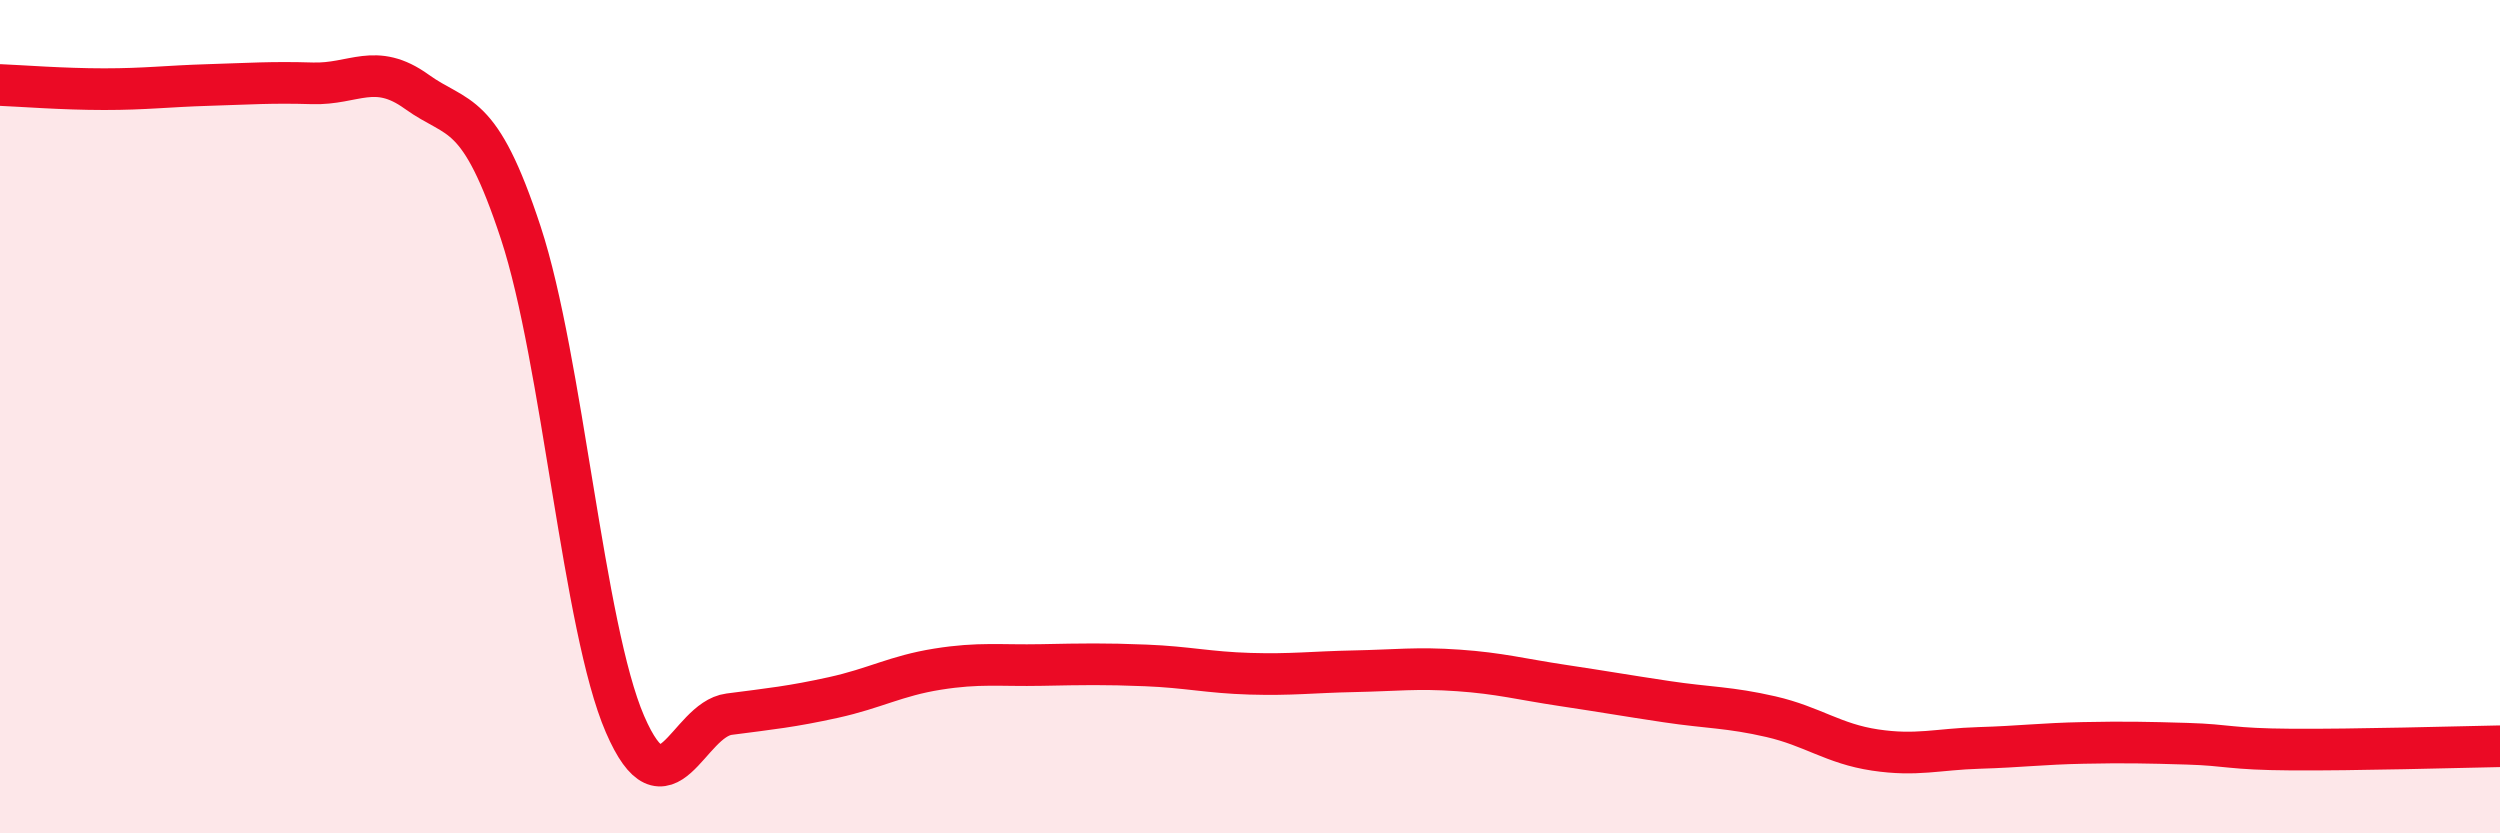
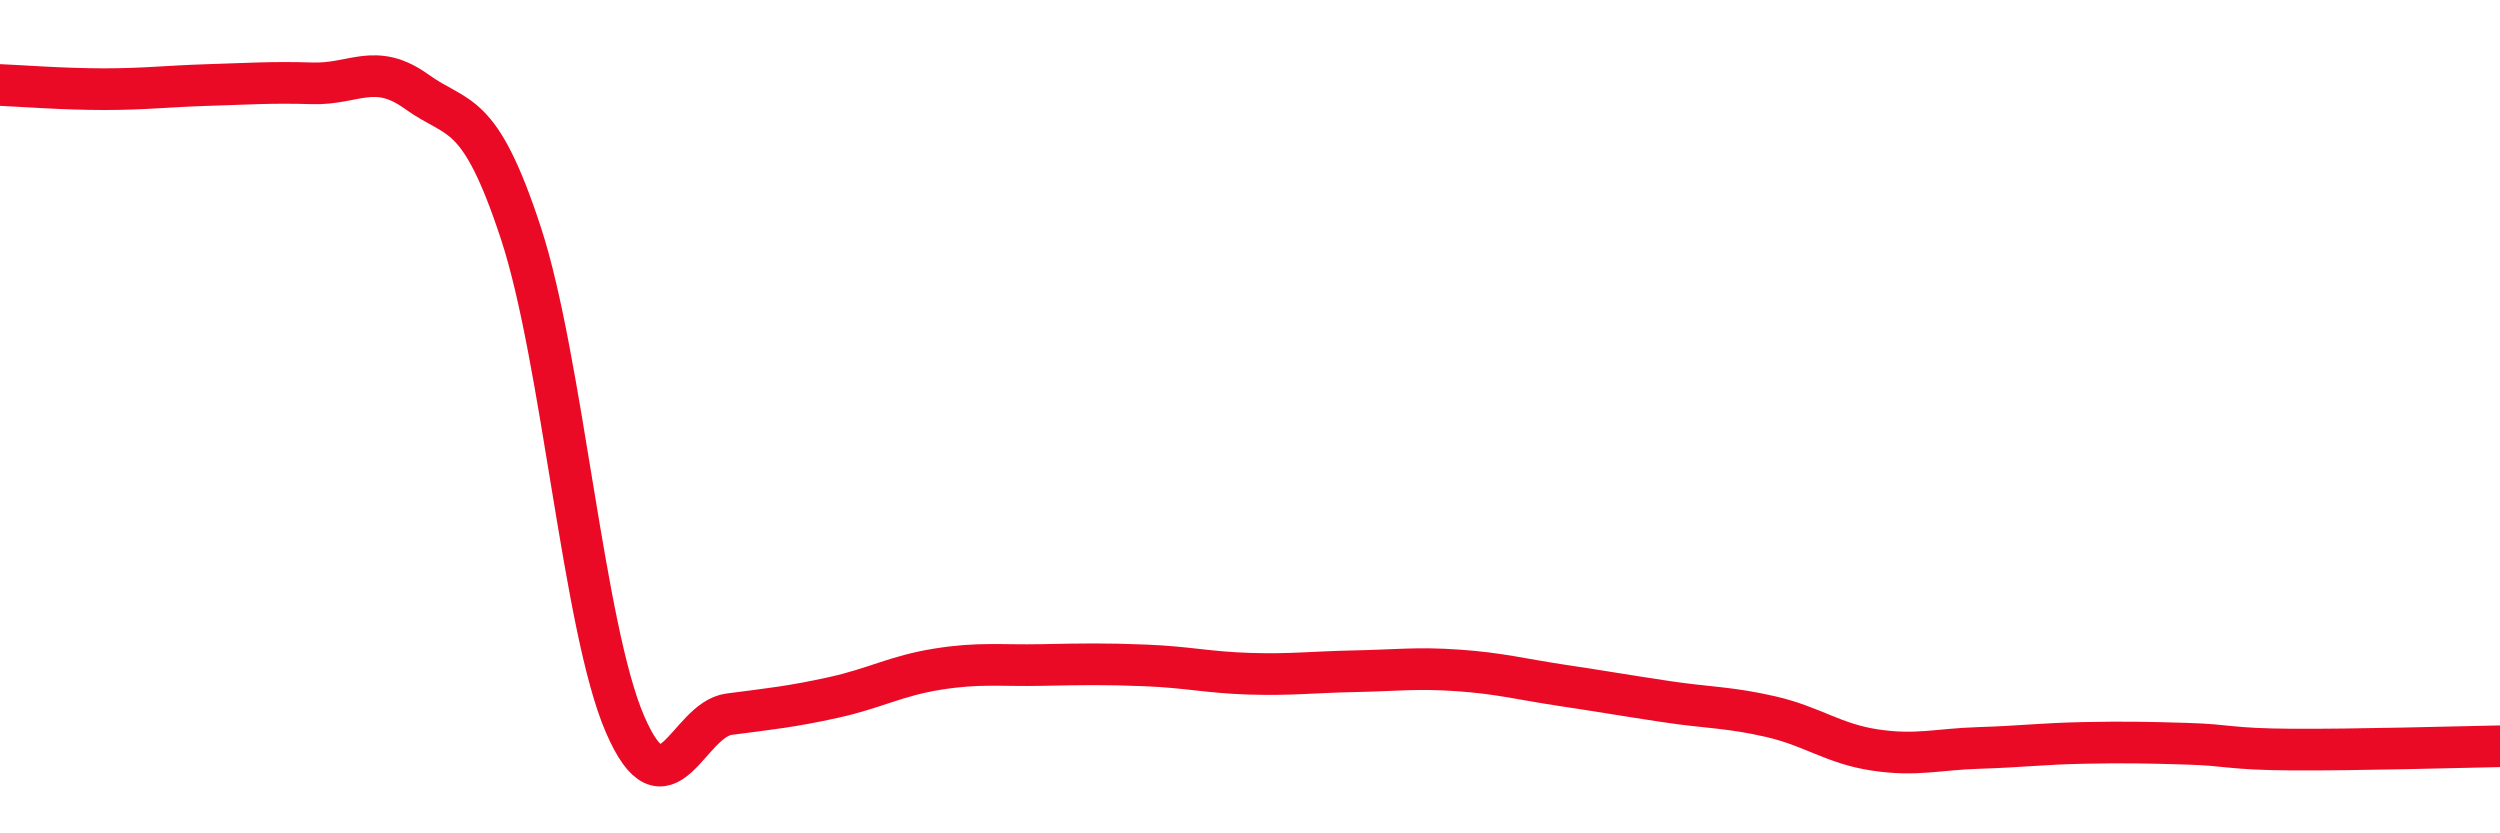
<svg xmlns="http://www.w3.org/2000/svg" width="60" height="20" viewBox="0 0 60 20">
-   <path d="M 0,2.04 C 0.5,2.06 1.5,2.14 2.5,2.14 C 3.5,2.14 4,2.07 5,2.04 C 6,2.01 6.5,1.97 7.5,2 C 8.5,2.03 9,1.48 10,2.2 C 11,2.92 11.5,2.55 12.5,5.59 C 13.5,8.63 14,15.07 15,17.38 C 16,19.69 16.5,17.27 17.5,17.14 C 18.5,17.01 19,16.96 20,16.74 C 21,16.52 21.5,16.22 22.5,16.06 C 23.5,15.9 24,15.98 25,15.96 C 26,15.94 26.5,15.93 27.5,15.97 C 28.5,16.01 29,16.14 30,16.17 C 31,16.2 31.5,16.13 32.5,16.11 C 33.5,16.09 34,16.02 35,16.09 C 36,16.16 36.5,16.3 37.5,16.45 C 38.5,16.6 39,16.69 40,16.84 C 41,16.99 41.5,16.97 42.5,17.2 C 43.5,17.43 44,17.85 45,18 C 46,18.15 46.5,17.98 47.5,17.95 C 48.5,17.92 49,17.85 50,17.83 C 51,17.81 51.5,17.82 52.5,17.85 C 53.5,17.88 53.5,17.98 55,17.99 C 56.5,18 59,17.93 60,17.91L60 20L0 20Z" fill="#EB0A25" opacity="0.1" stroke-linecap="round" stroke-linejoin="round" />
  <path d="M 0,2.04 C 0.5,2.06 1.5,2.14 2.5,2.14 C 3.5,2.14 4,2.07 5,2.04 C 6,2.01 6.5,1.97 7.5,2 C 8.5,2.03 9,1.48 10,2.2 C 11,2.92 11.5,2.55 12.5,5.59 C 13.5,8.63 14,15.07 15,17.38 C 16,19.69 16.5,17.27 17.5,17.14 C 18.5,17.01 19,16.96 20,16.74 C 21,16.52 21.5,16.22 22.5,16.06 C 23.5,15.9 24,15.98 25,15.96 C 26,15.94 26.5,15.93 27.5,15.97 C 28.5,16.01 29,16.14 30,16.17 C 31,16.2 31.5,16.13 32.5,16.11 C 33.5,16.09 34,16.02 35,16.09 C 36,16.16 36.5,16.3 37.5,16.45 C 38.5,16.6 39,16.69 40,16.84 C 41,16.99 41.5,16.97 42.5,17.2 C 43.5,17.43 44,17.85 45,18 C 46,18.15 46.5,17.98 47.5,17.95 C 48.5,17.92 49,17.85 50,17.83 C 51,17.81 51.5,17.82 52.5,17.85 C 53.5,17.88 53.5,17.98 55,17.99 C 56.5,18 59,17.93 60,17.91" stroke="#EB0A25" stroke-width="1" fill="none" stroke-linecap="round" stroke-linejoin="round" />
</svg>